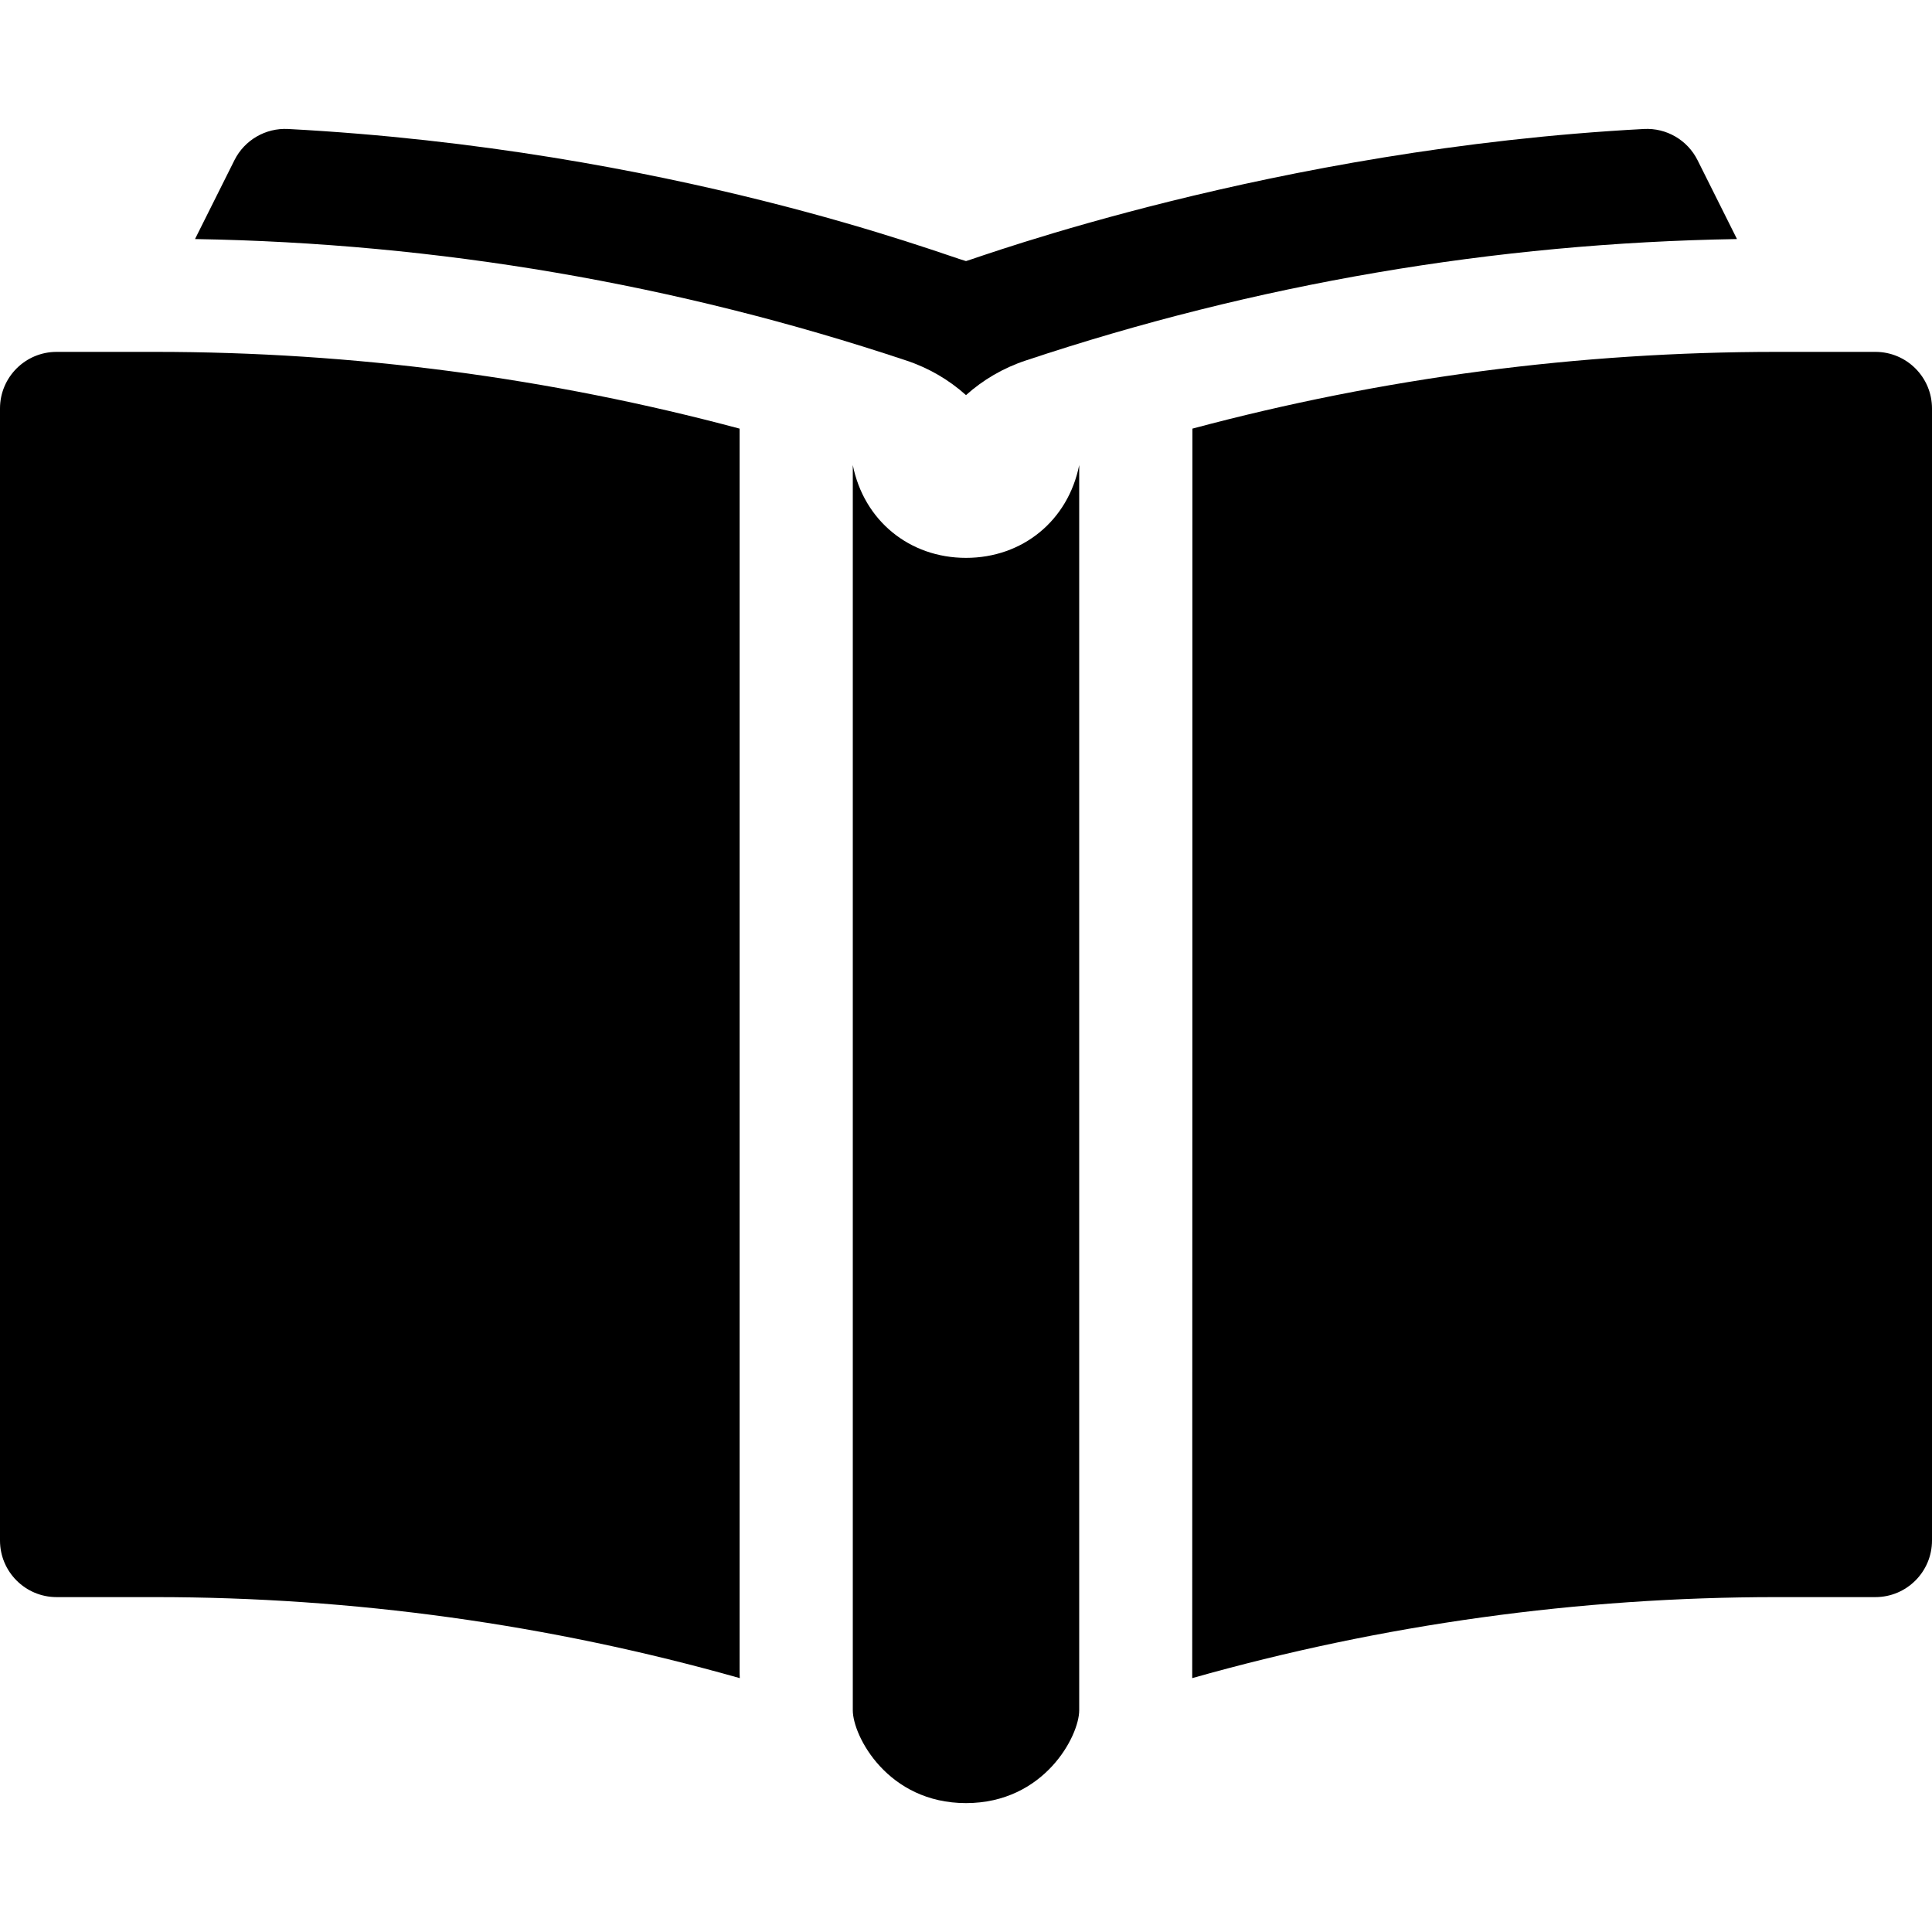
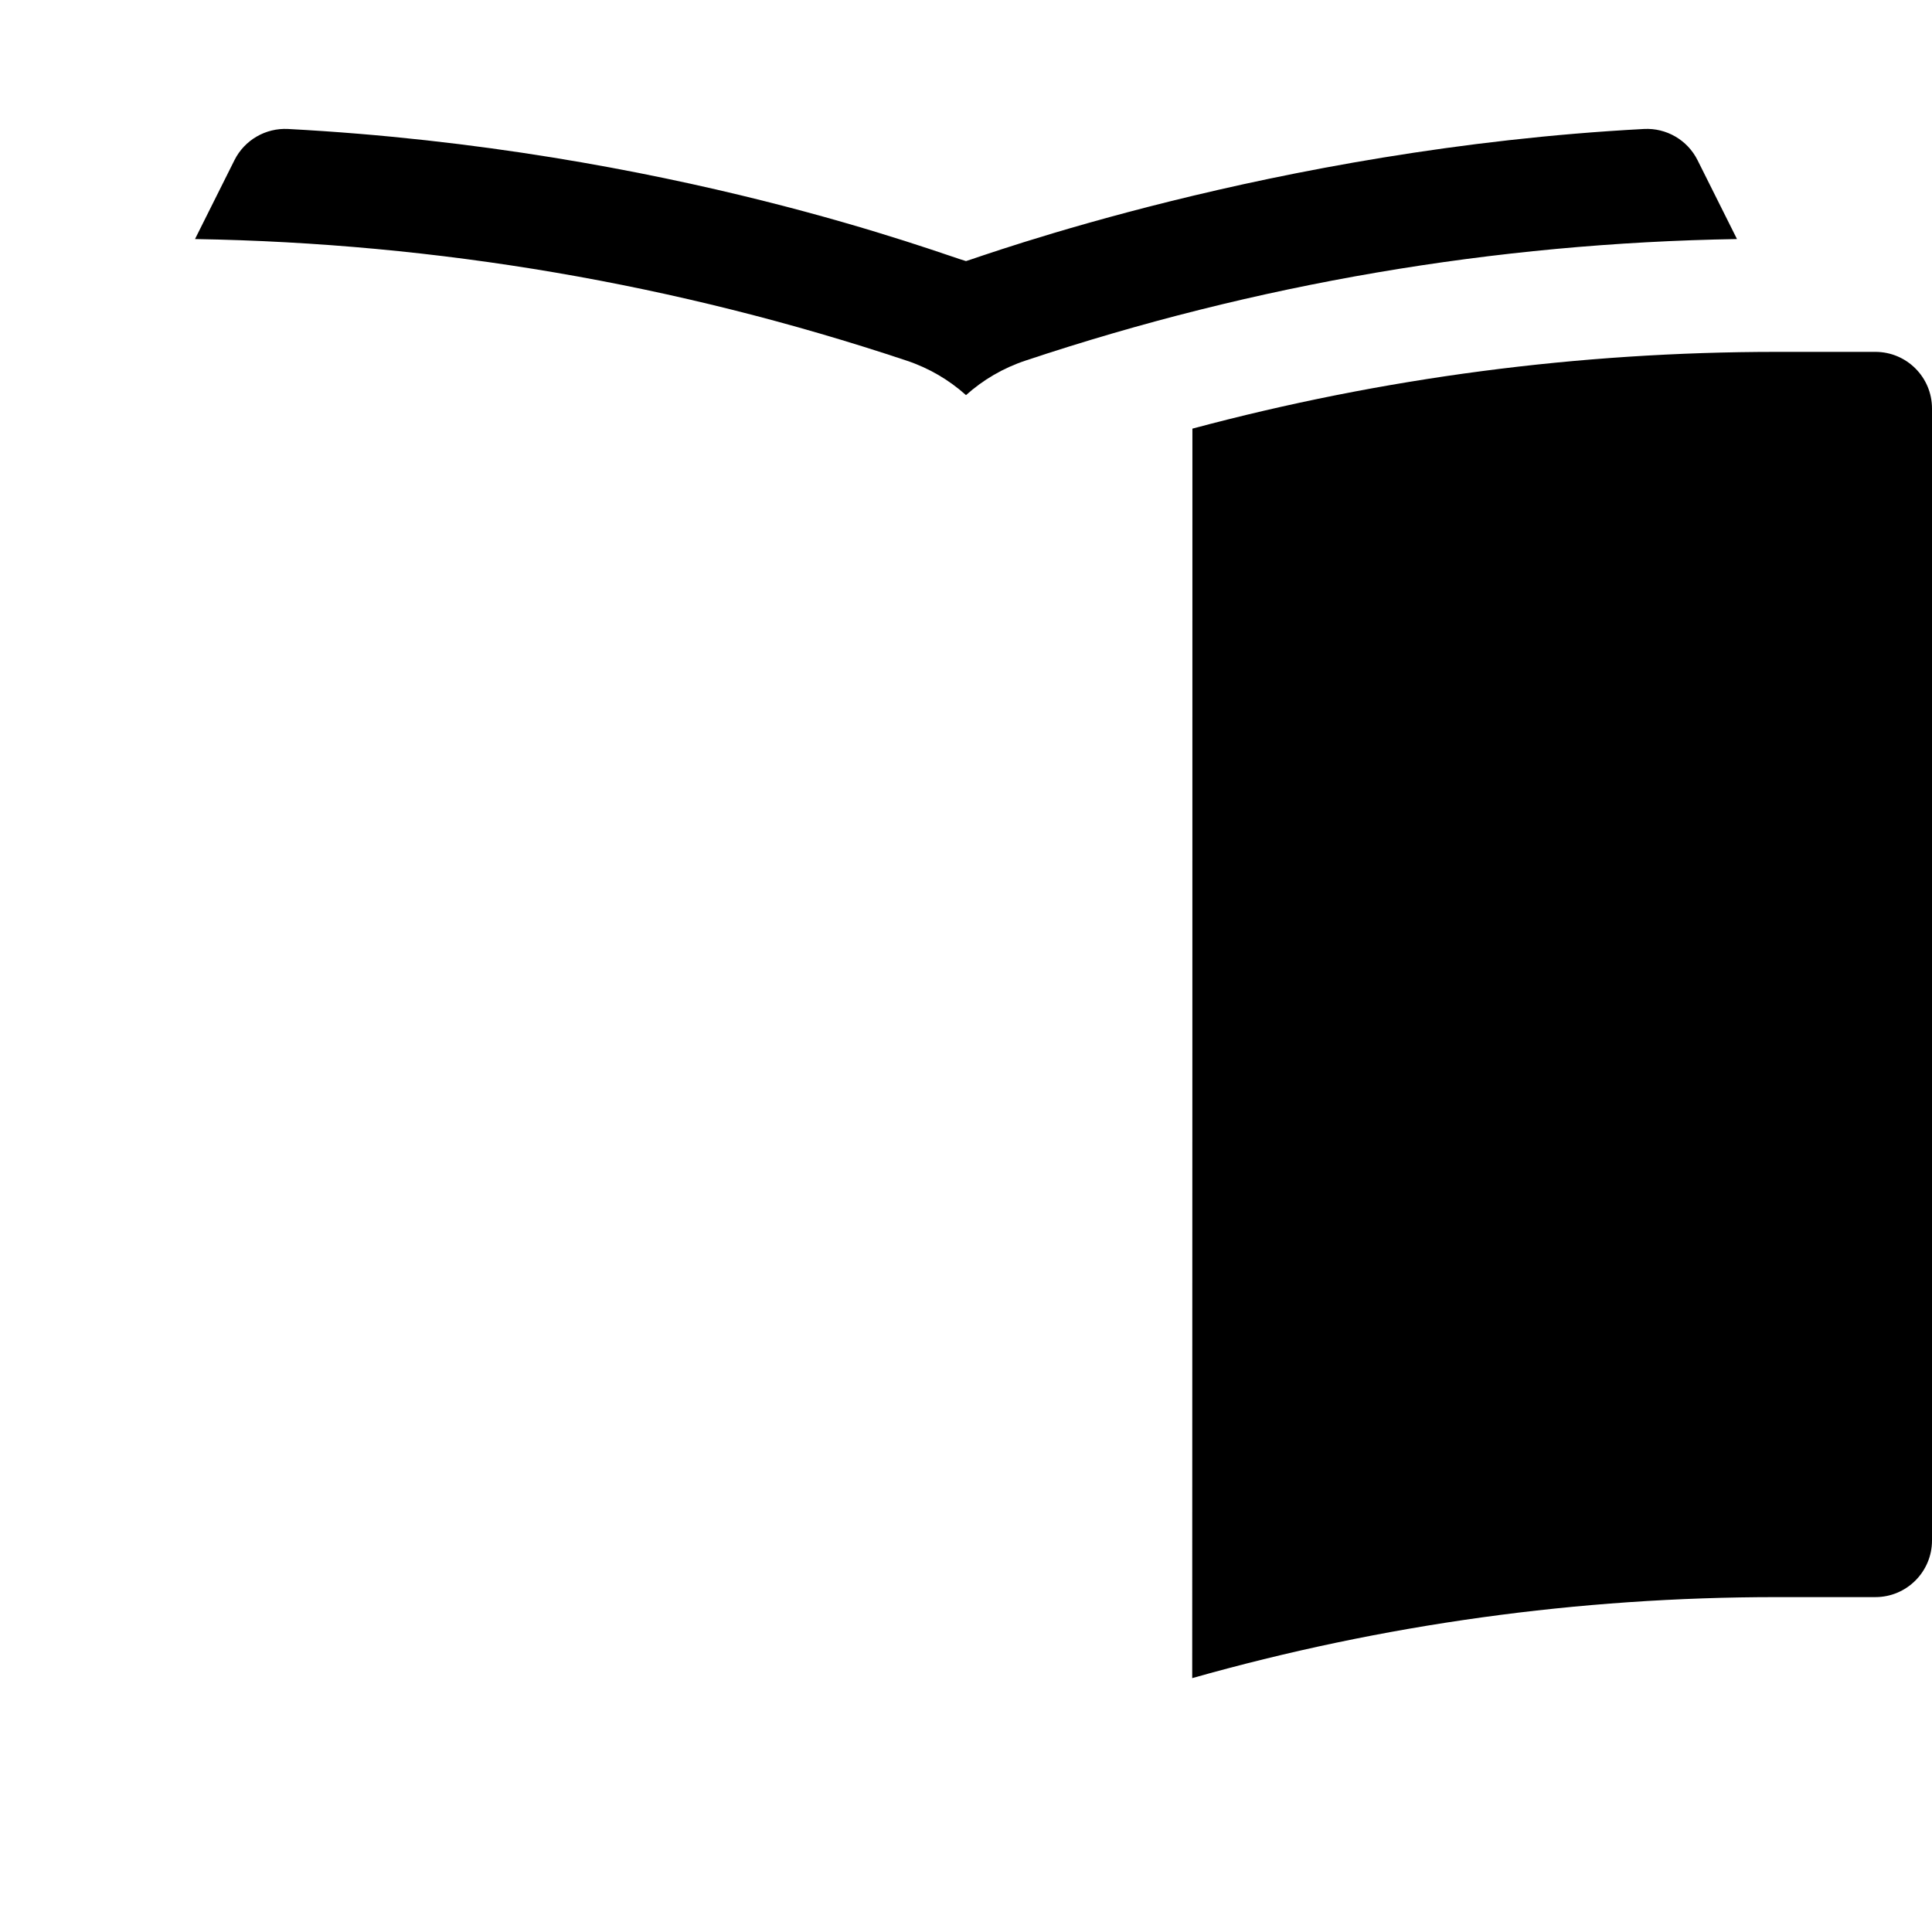
<svg xmlns="http://www.w3.org/2000/svg" id="Capa_1" height="512" viewBox="0 0 512 512" width="512">
  <g>
    <g>
-       <path d="m196 442.591v-329c-50.48-13.51-102.42-20.34-154.87-20.34h-26.13c-8.28 0-15 6.71-15 15v300c0 8.28 6.72 15 15 15h26.13c52.53 0 104.52 7.21 154.92 21.47-.04-.72-.05-1.43-.05-2.13z" />
-     </g>
+       </g>
    <g>
      <path d="m497 93.251h-26.13c-52.45 0-104.39 6.83-154.87 20.34 0 0-.01 330.41-.05 331.13 50.4-14.26 102.39-21.47 154.92-21.47h26.13c8.28 0 15-6.72 15-15v-300c0-8.29-6.72-15-15-15z" />
    </g>
    <g>
-       <path d="m256 477.84c-20.775 0-30-17.82-30-24.593v-330c2.943 14.71 14.999 24.593 30 24.593s27.057-9.883 30-24.592v330.001c0 6.772-9.225 24.591-30 24.591z" />
-     </g>
+       </g>
    <path d="m460.32 63.351c-64.2 1.06-127.57 11.88-188.55 32.21-5.96 1.98-11.29 5.13-15.77 9.15-4.48-4.02-9.81-7.17-15.77-9.15-60.98-20.33-124.35-31.15-188.55-32.21l10.45-20.9c2.67-5.34 8.26-8.58 14.21-8.27 101.25 5.4 173.97 33.51 179.66 35.01 2.98-.79 81.43-29.78 179.66-35.01 5.96-.32 11.54 2.93 14.21 8.27z" />
  </g>
</svg>